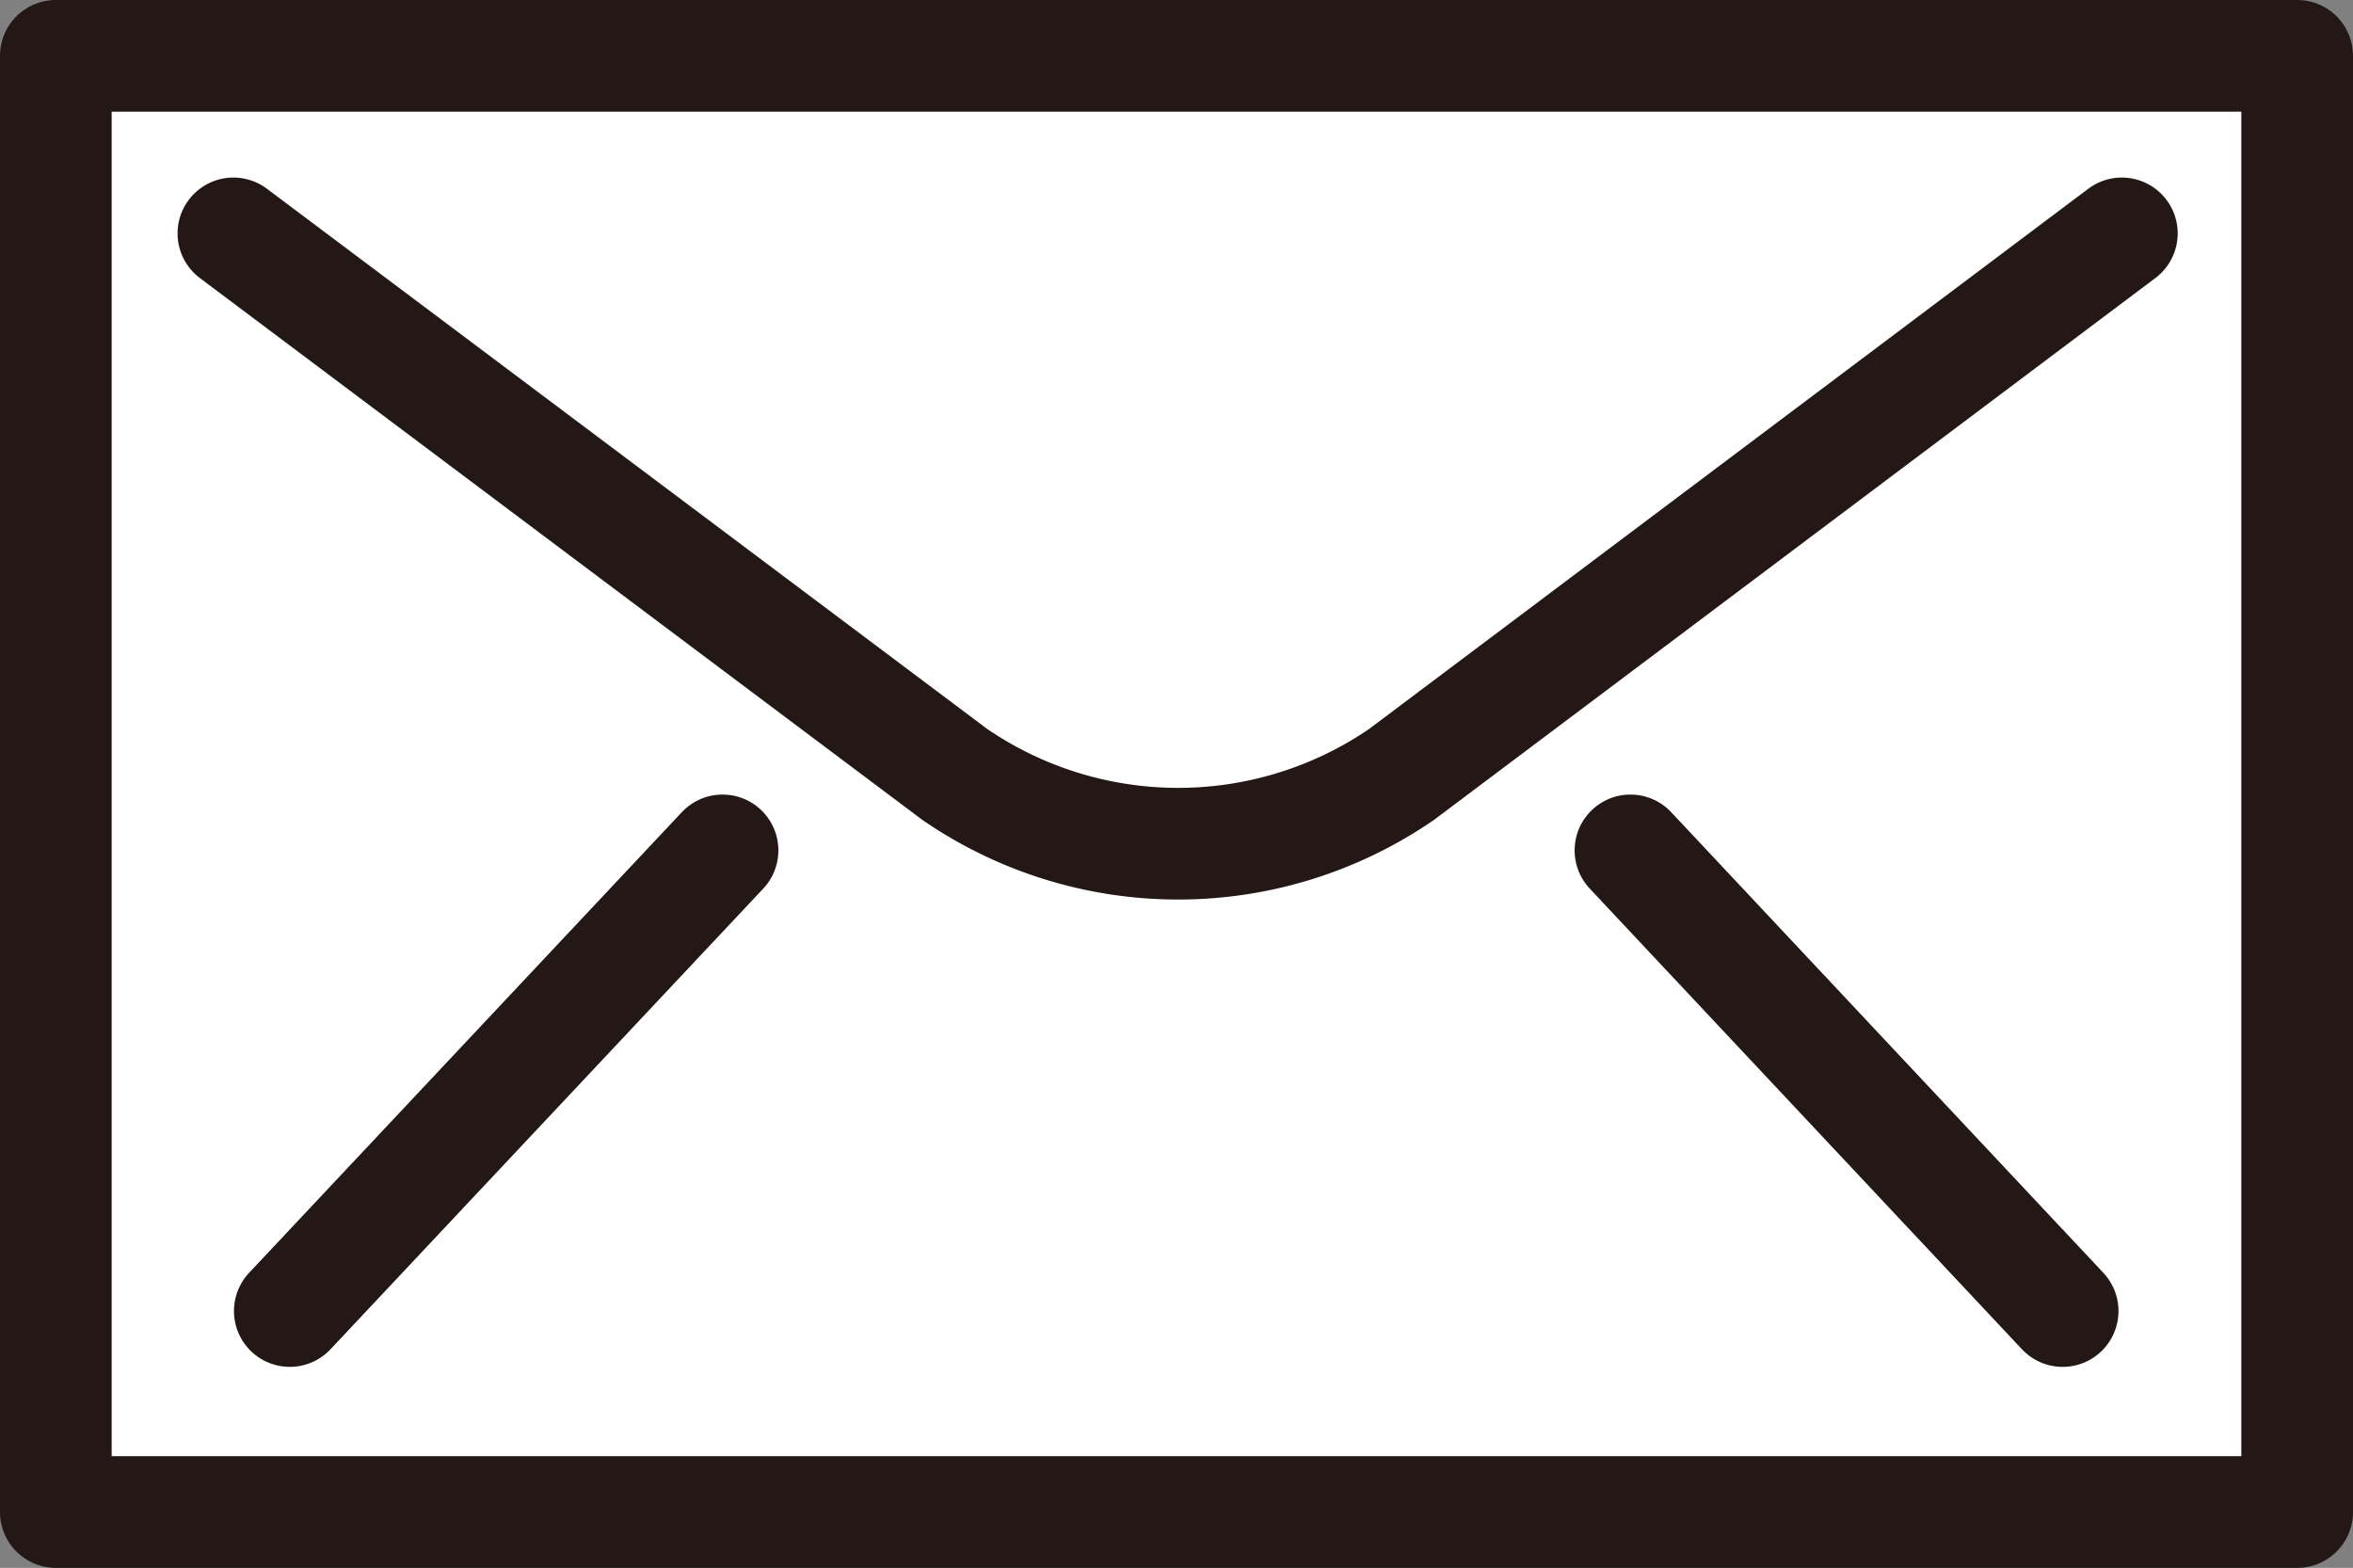
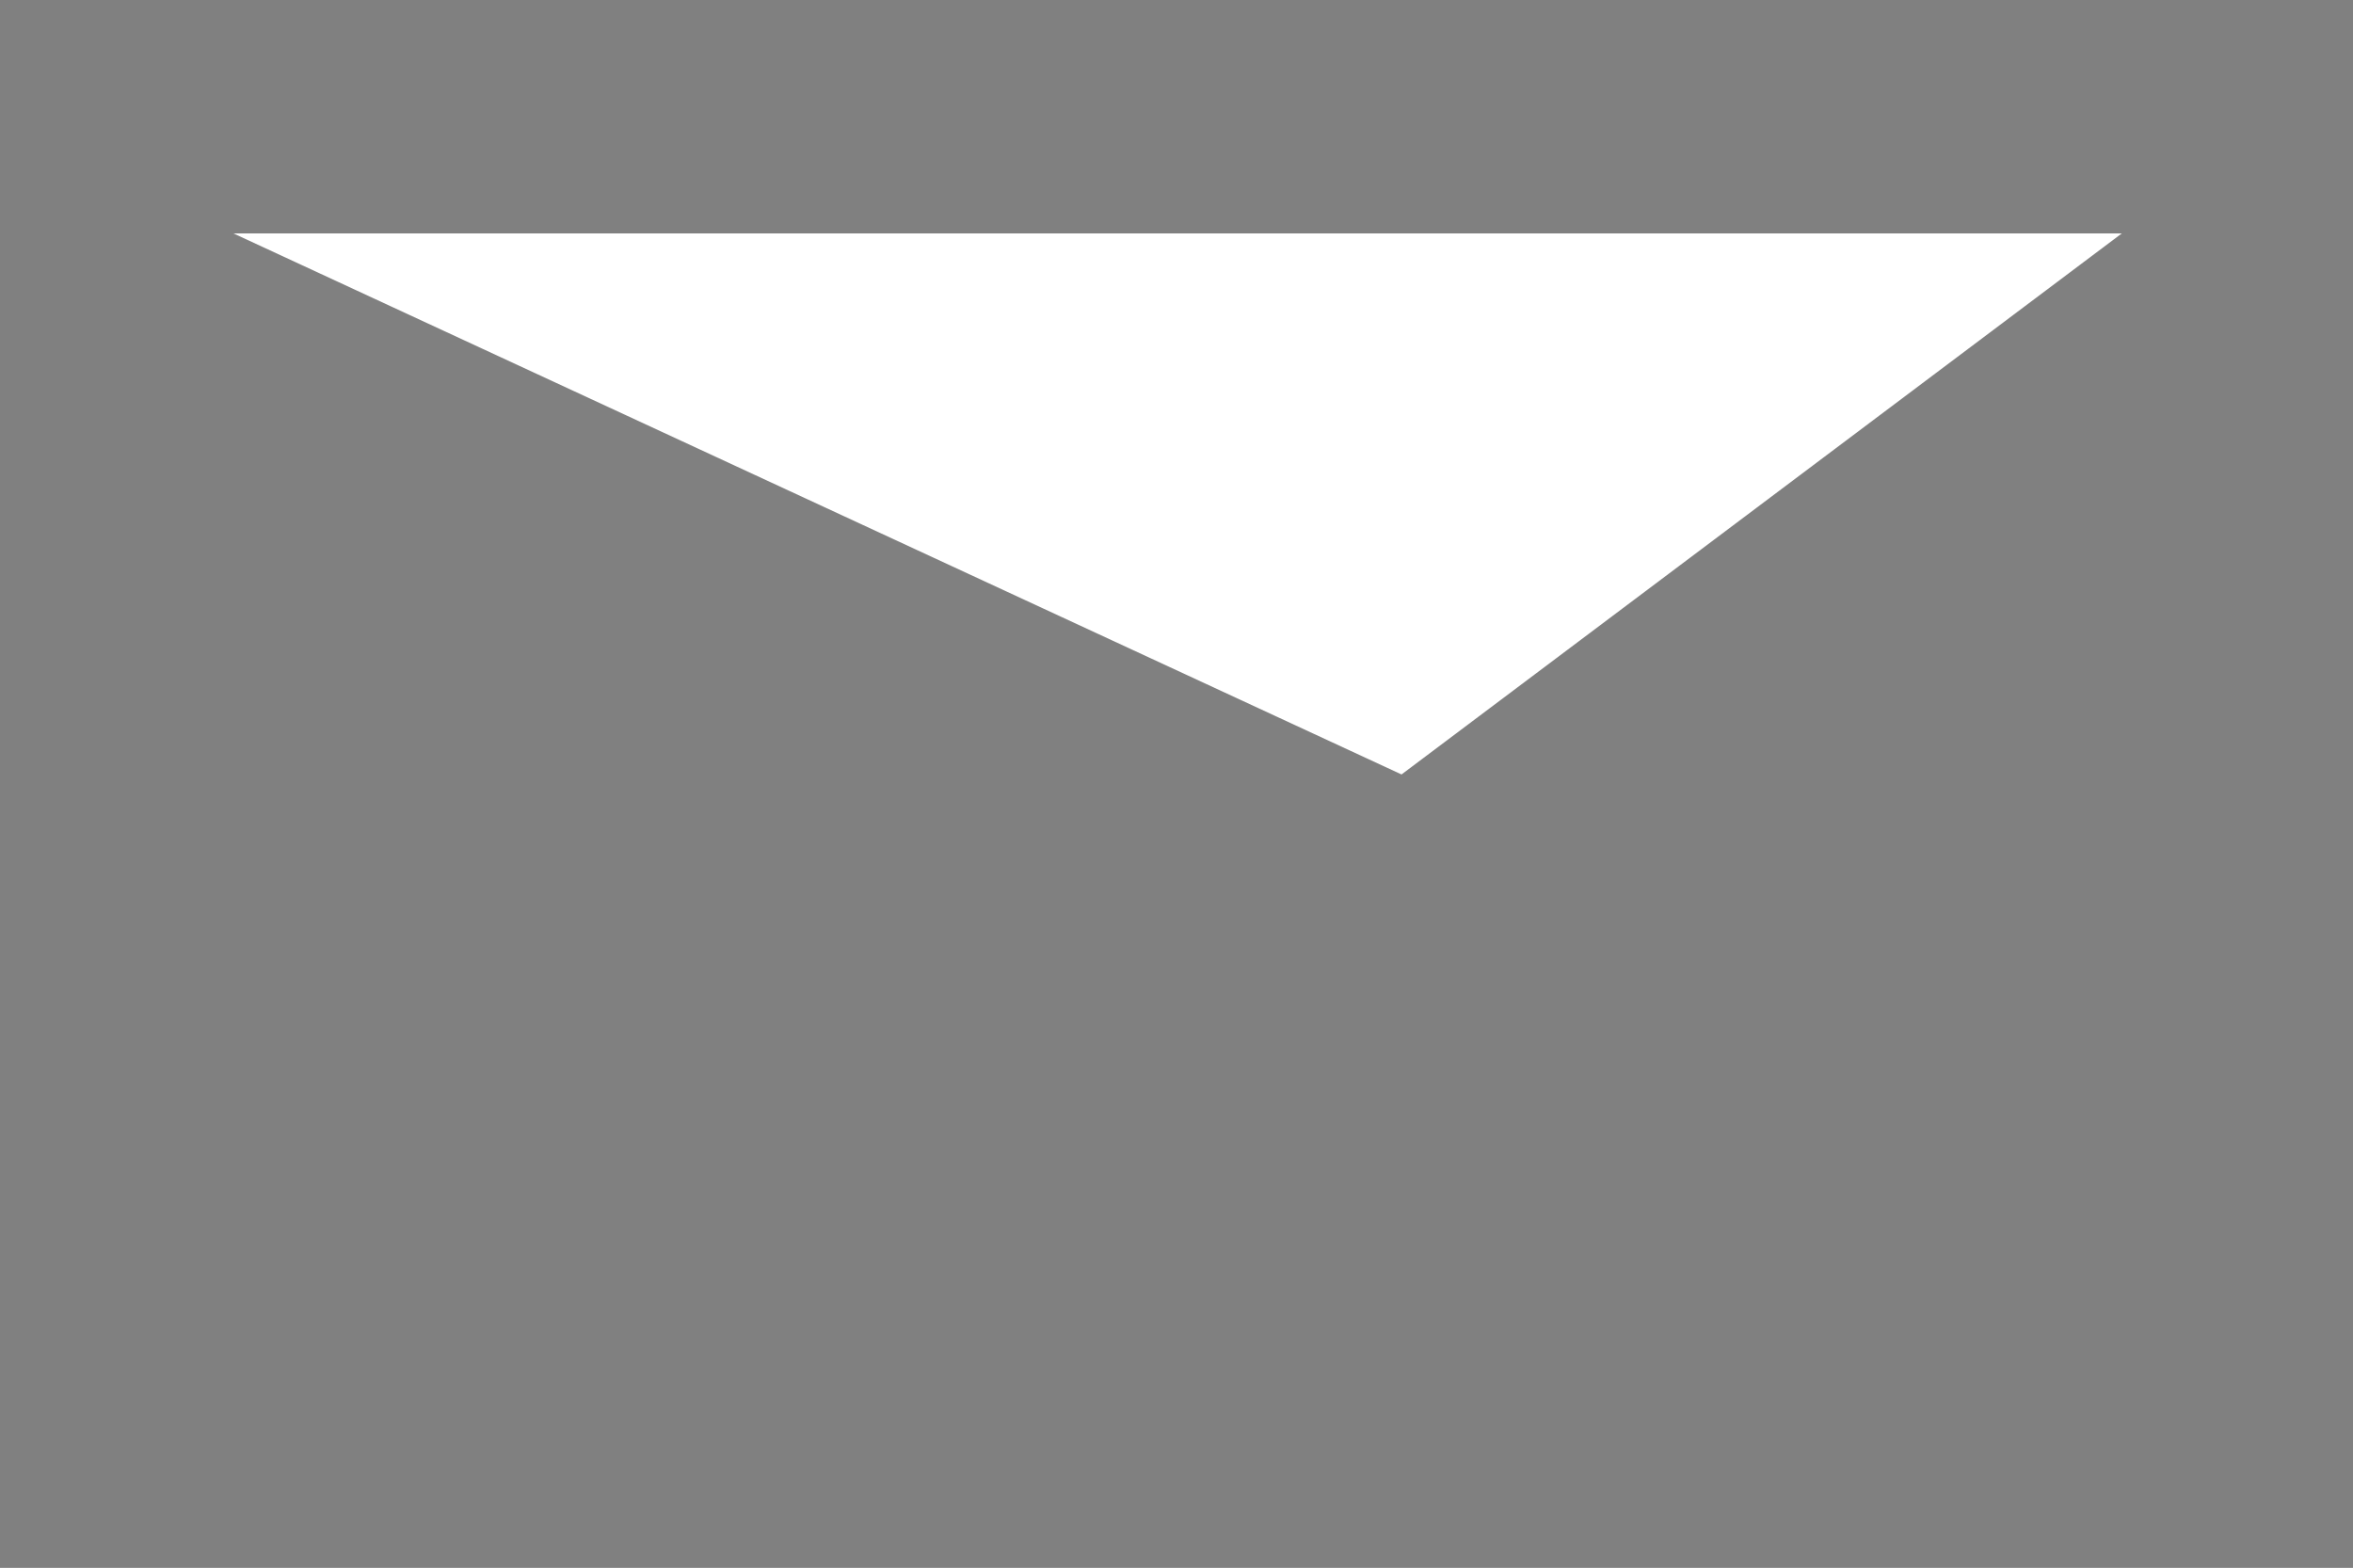
<svg xmlns="http://www.w3.org/2000/svg" viewBox="0 0 42.14 28.08">
  <rect x="0" y="0" width="42.14" height="28.08" fill="#808080" stroke="none" />
  <defs>
    <style>.cls-1,.cls-2{fill:#fff;}.cls-1,.cls-3{stroke:#231815;stroke-linecap:round;stroke-linejoin:round;stroke-width:2px;}.cls-3{fill:none;}</style>
  </defs>
  <g id="レイヤー_2" data-name="レイヤー 2">
    <g id="レイヤー_1-2" data-name="レイヤー 1">
-       <rect class="cls-1" x="1" y="1" width="40.14" height="26.08" />
-       <path class="cls-2" d="M38,4.18l-12.9,9.69a7.07,7.07,0,0,1-8,0L4.18,4.18" />
-       <path class="cls-3" d="M38,4.18l-12.9,9.69a7.07,7.07,0,0,1-8,0L4.18,4.18" />
-       <line class="cls-1" x1="12.94" y1="15.23" x2="5.19" y2="23.48" />
-       <line class="cls-1" x1="29.2" y1="15.23" x2="36.94" y2="23.48" />
+       <path class="cls-2" d="M38,4.18l-12.9,9.69L4.18,4.18" />
    </g>
  </g>
</svg>